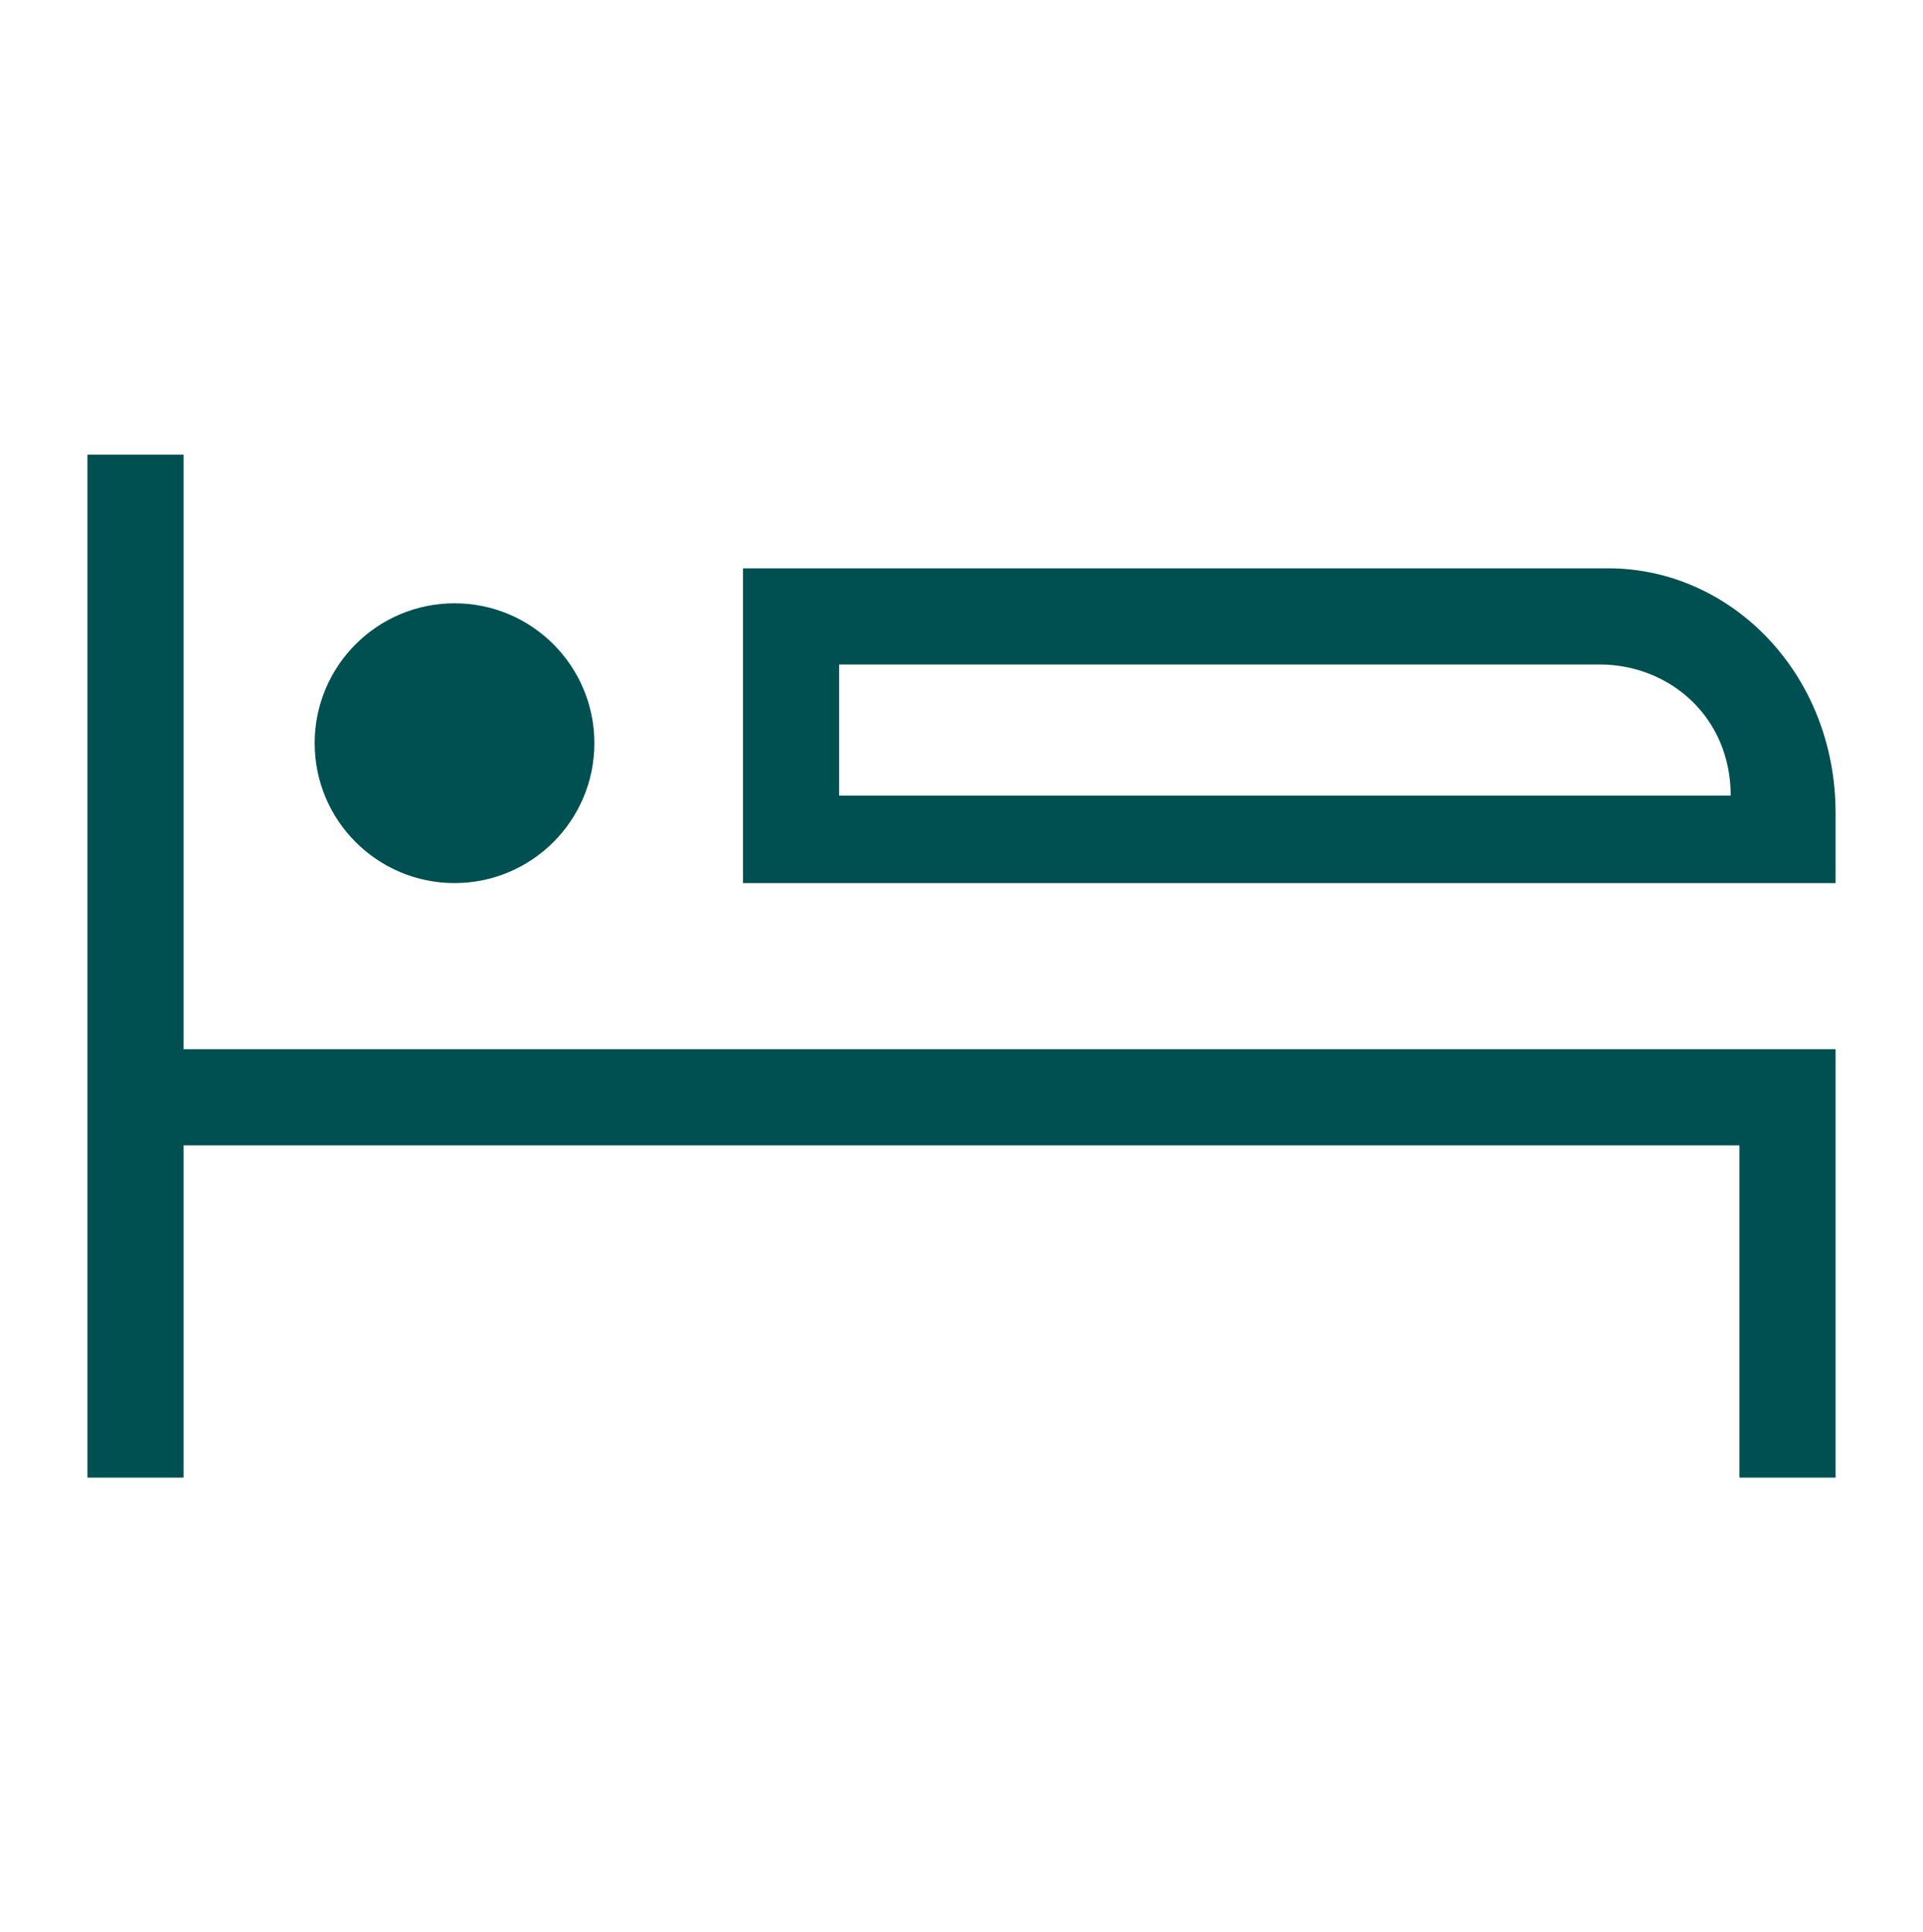
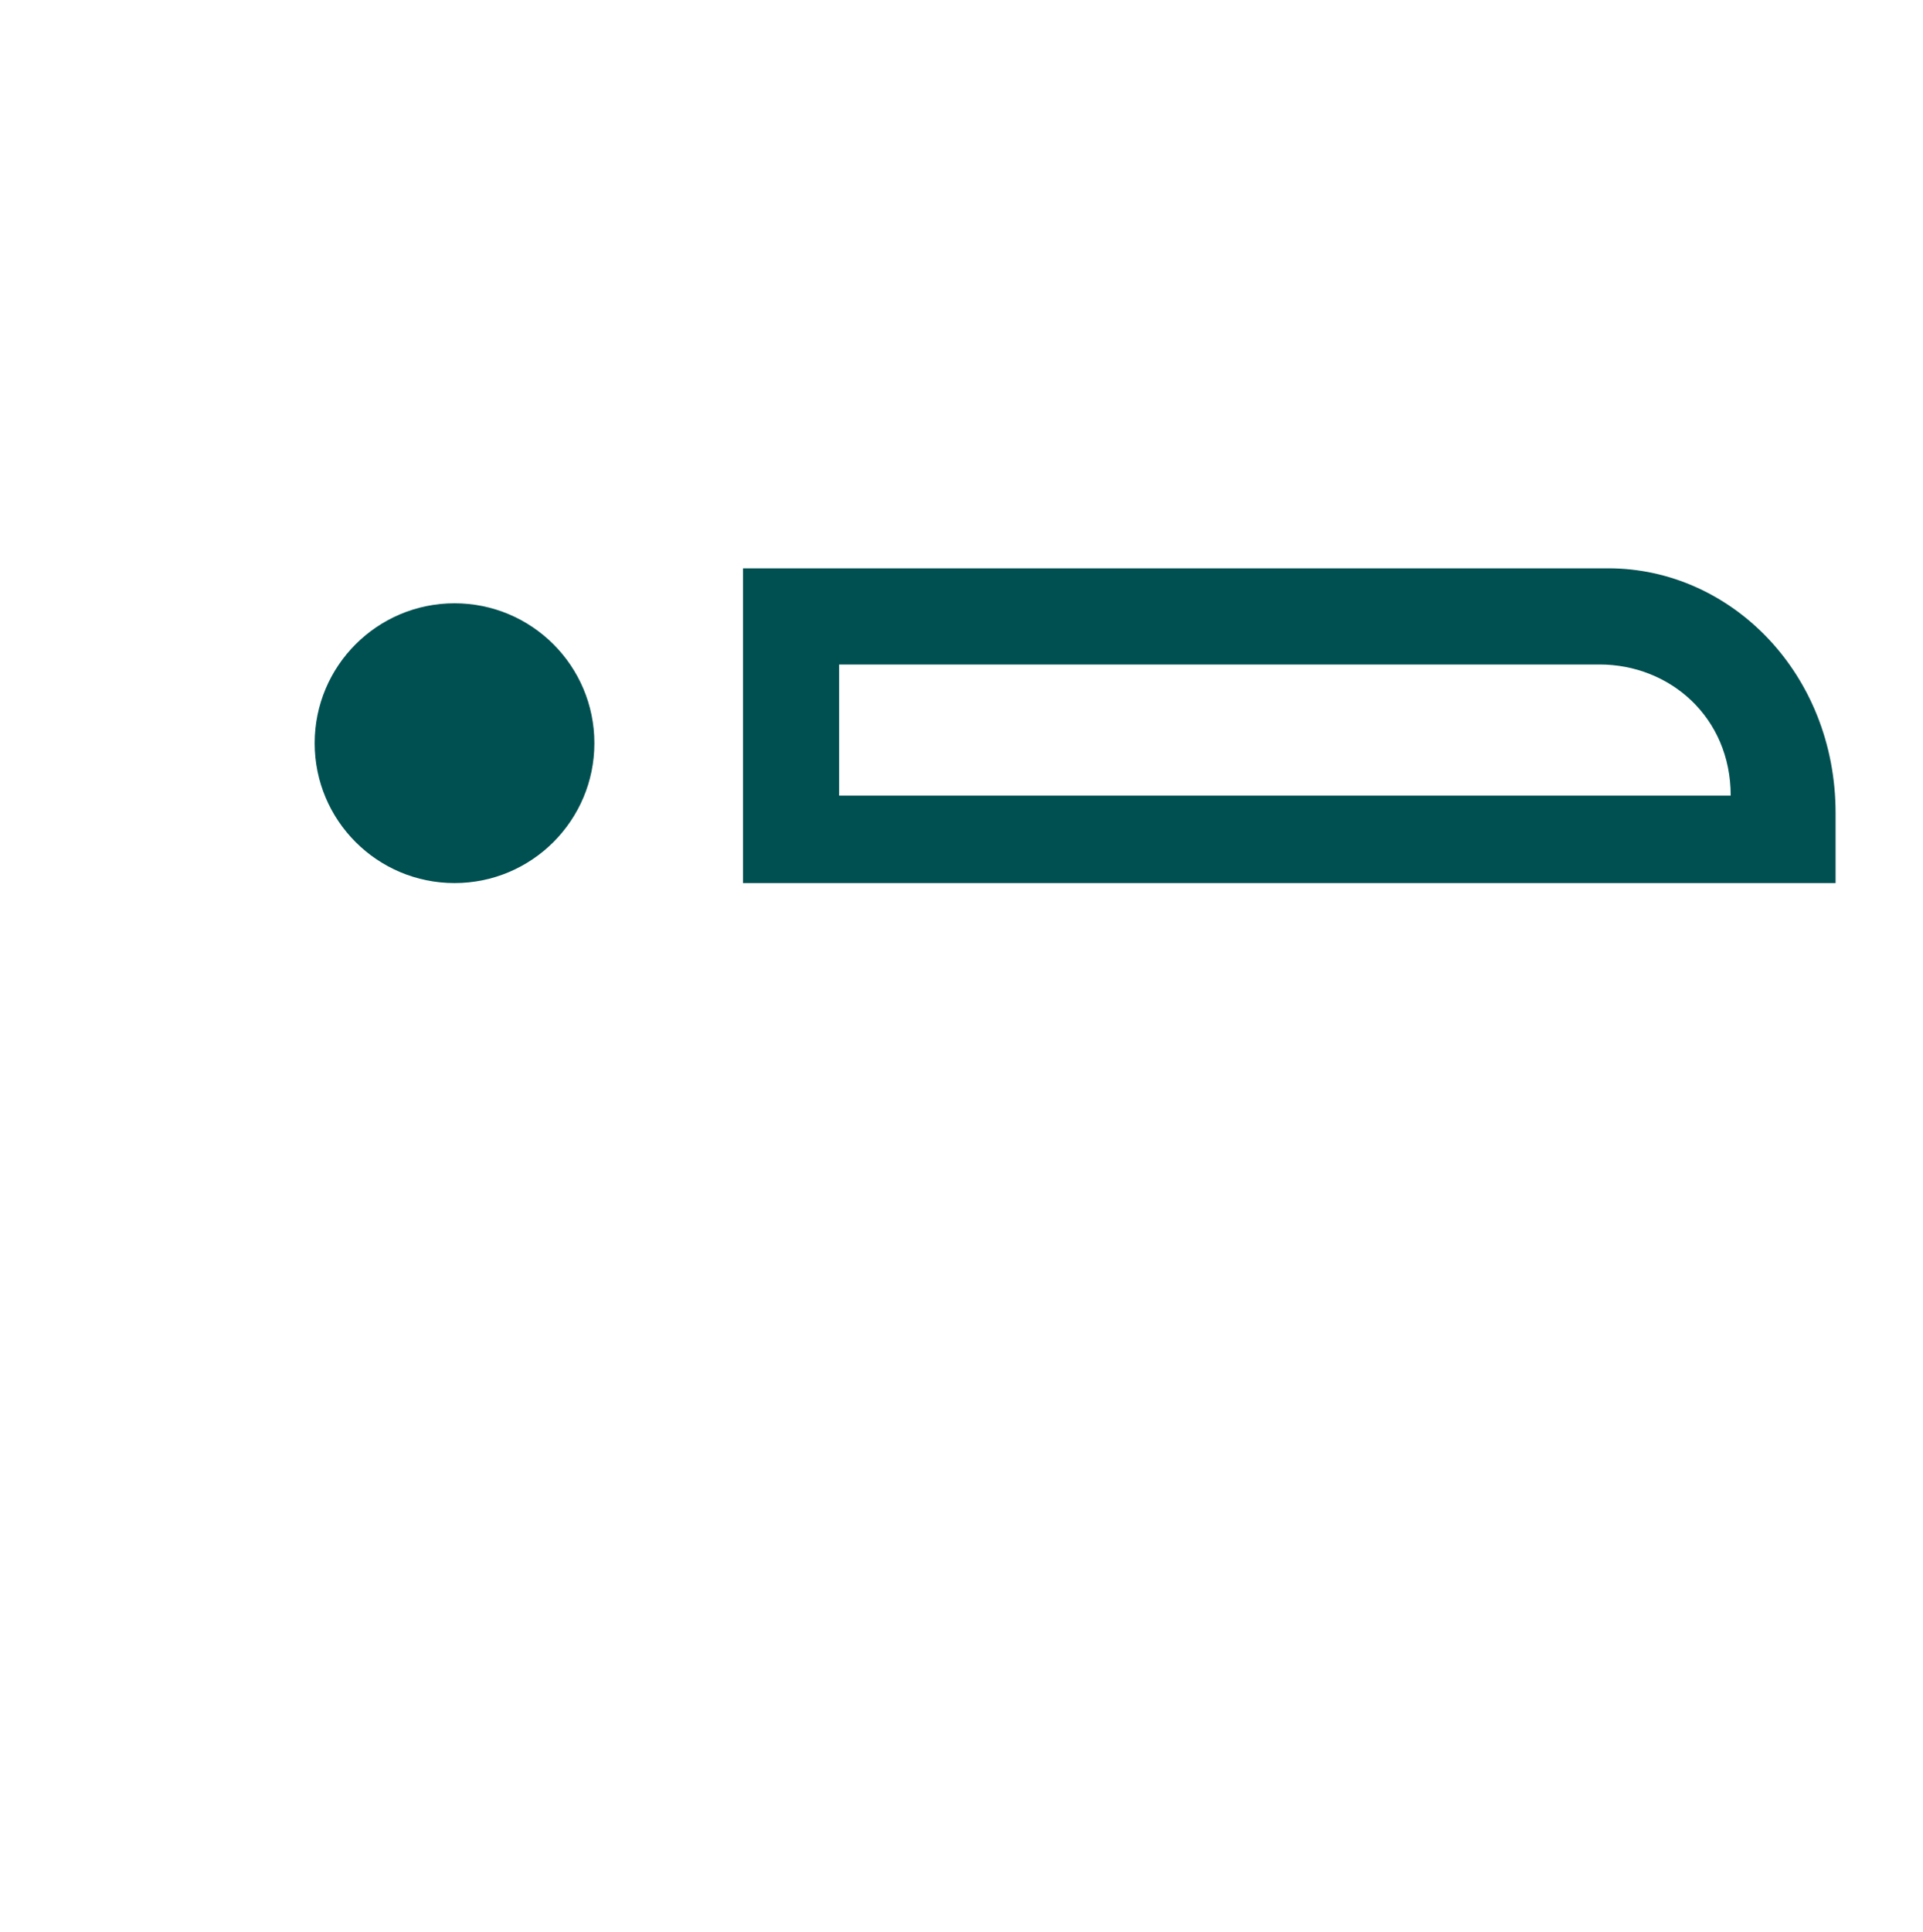
<svg xmlns="http://www.w3.org/2000/svg" version="1.1" id="Layer_1" x="0px" y="0px" viewBox="0 0 22 22.1" style="enable-background:new 0 0 22 22.1;" xml:space="preserve">
  <style type="text/css">
	.st0{fill:#005051;}
</style>
  <g>
    <path class="st0" d="M18.4,6.5H8.5v3.6H21V9.3C21,7.7,19.8,6.5,18.4,6.5z M9.6,9.1V7.6h8.7c0.8,0,1.5,0.6,1.5,1.5   C19.9,9.1,9.6,9.1,9.6,9.1z" />
-     <polygon class="st0" points="2.1,5.2 1,5.2 1,16.9 2.1,16.9 2.1,13.1 19.9,13.1 19.9,16.9 21,16.9 21,12 2.1,12  " />
    <circle class="st0" cx="5.2" cy="8.5" r="1.6" />
  </g>
</svg>